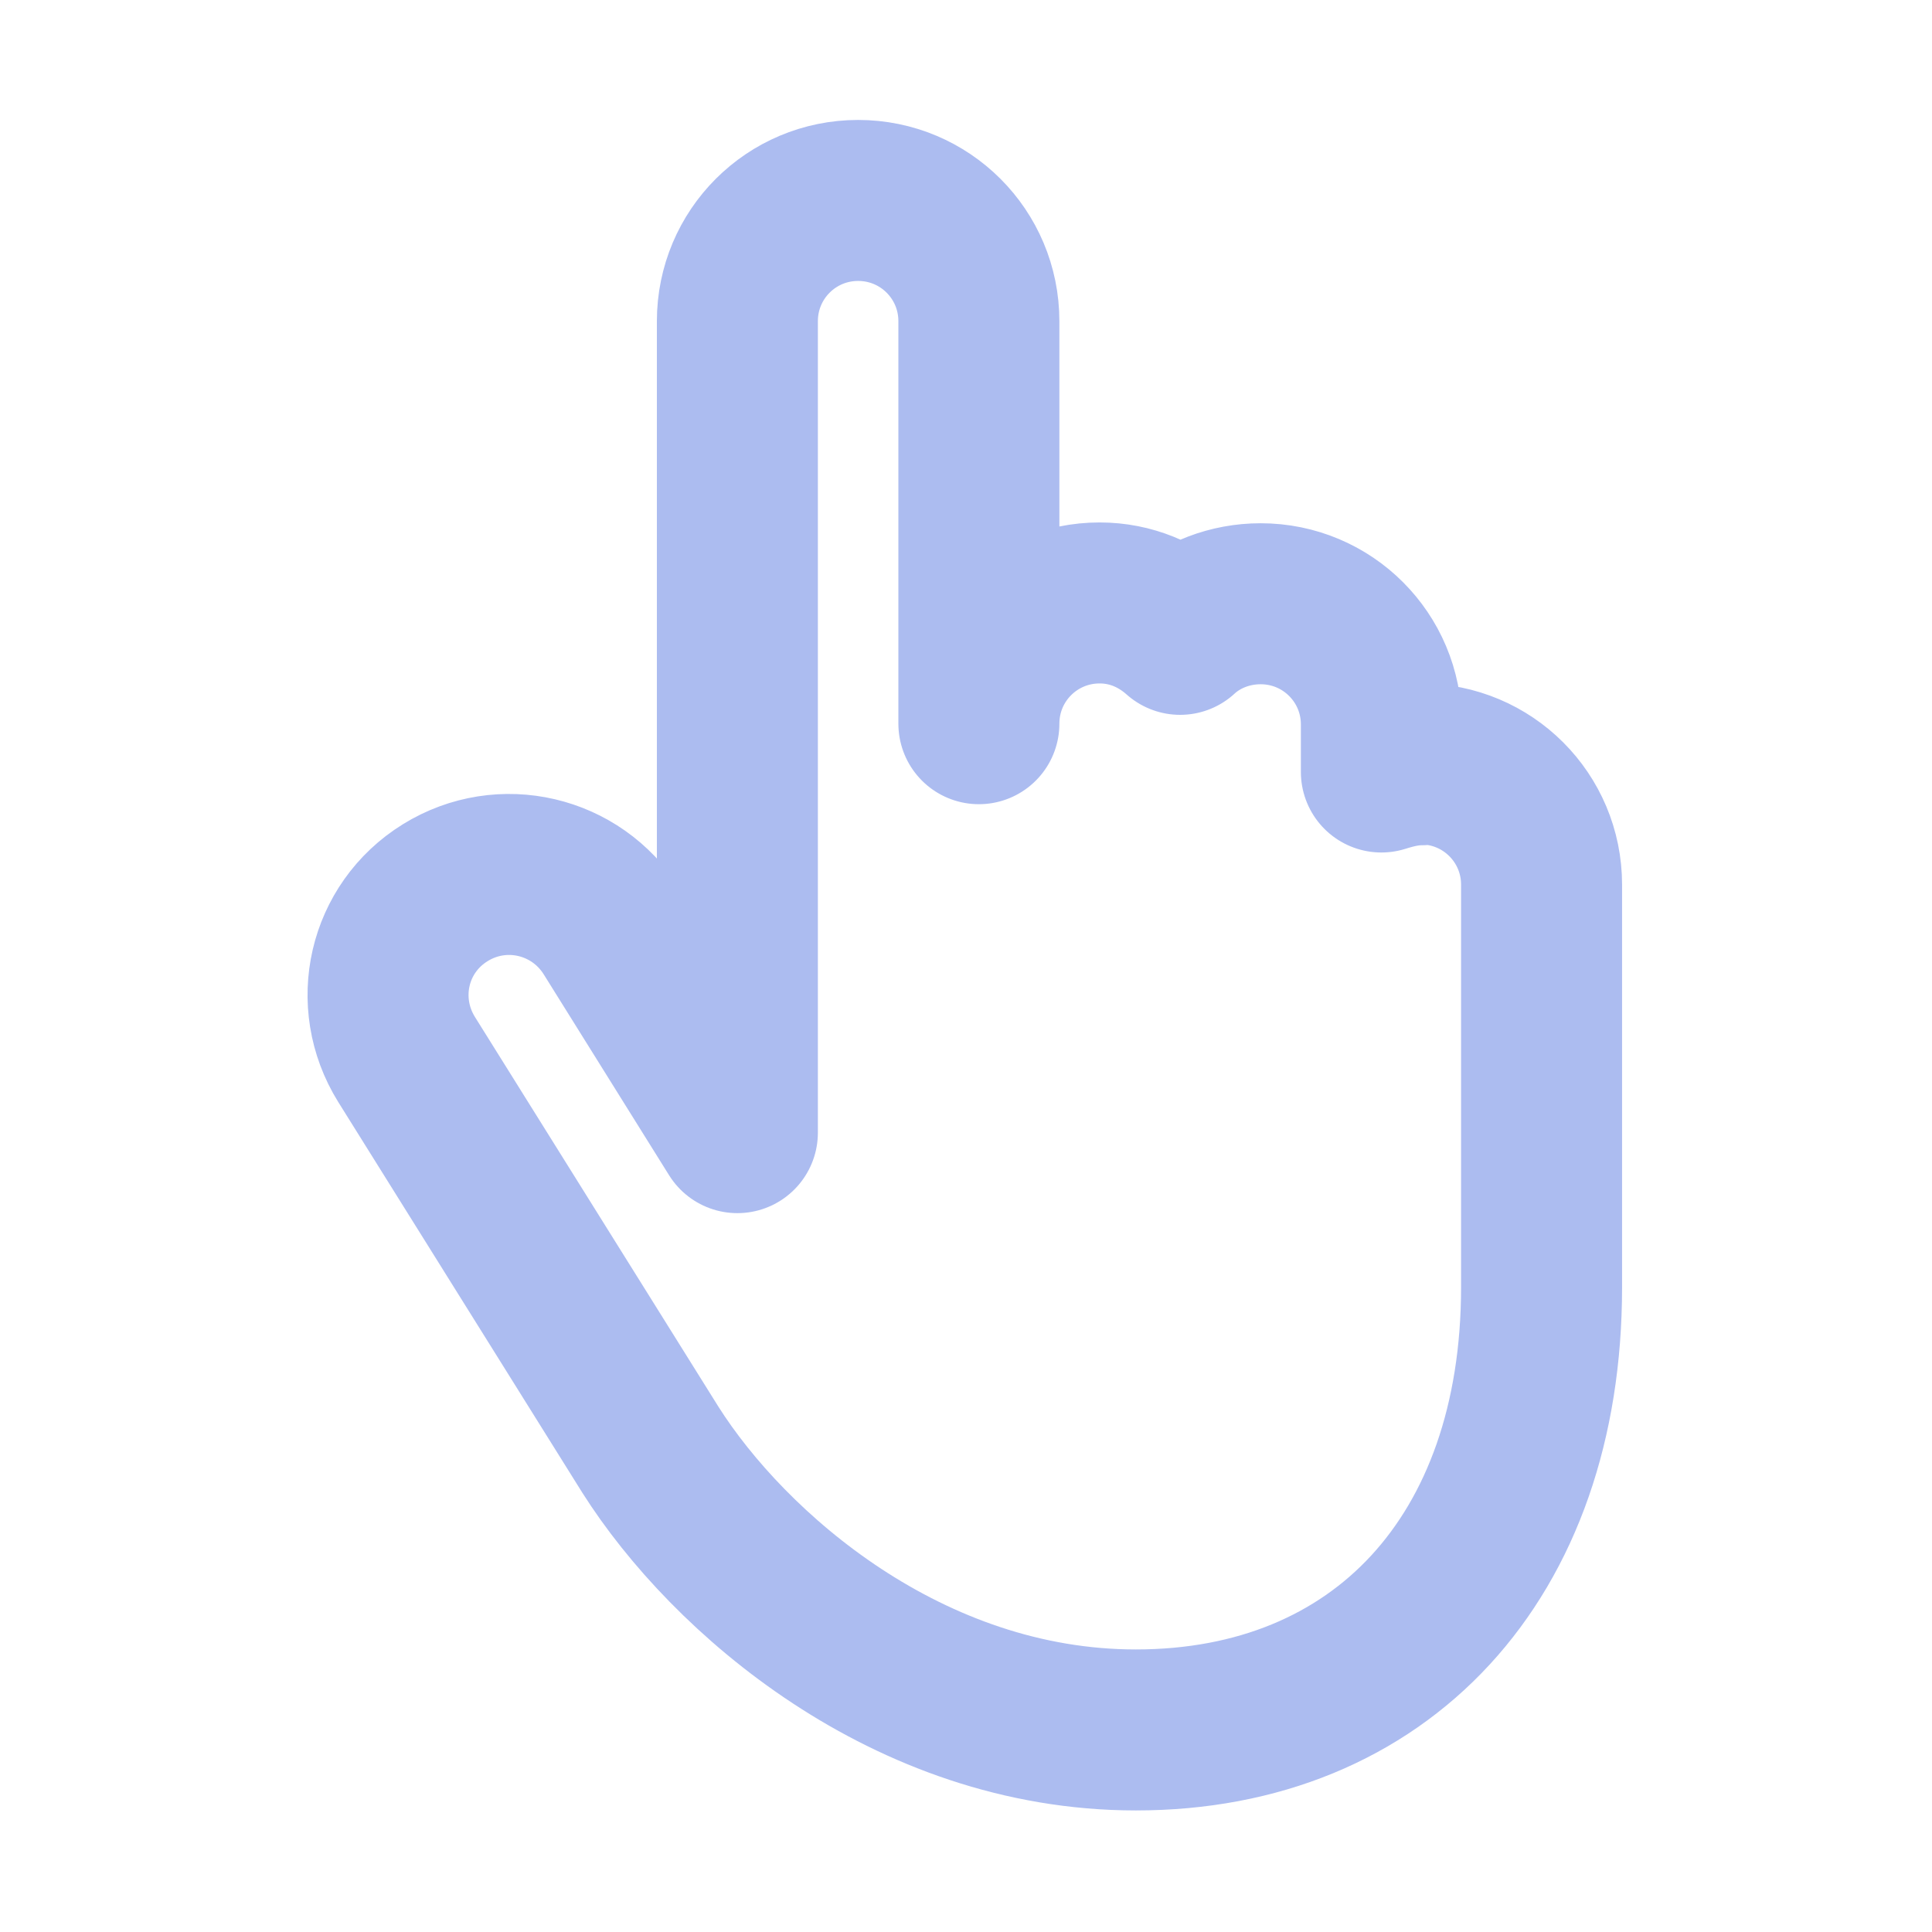
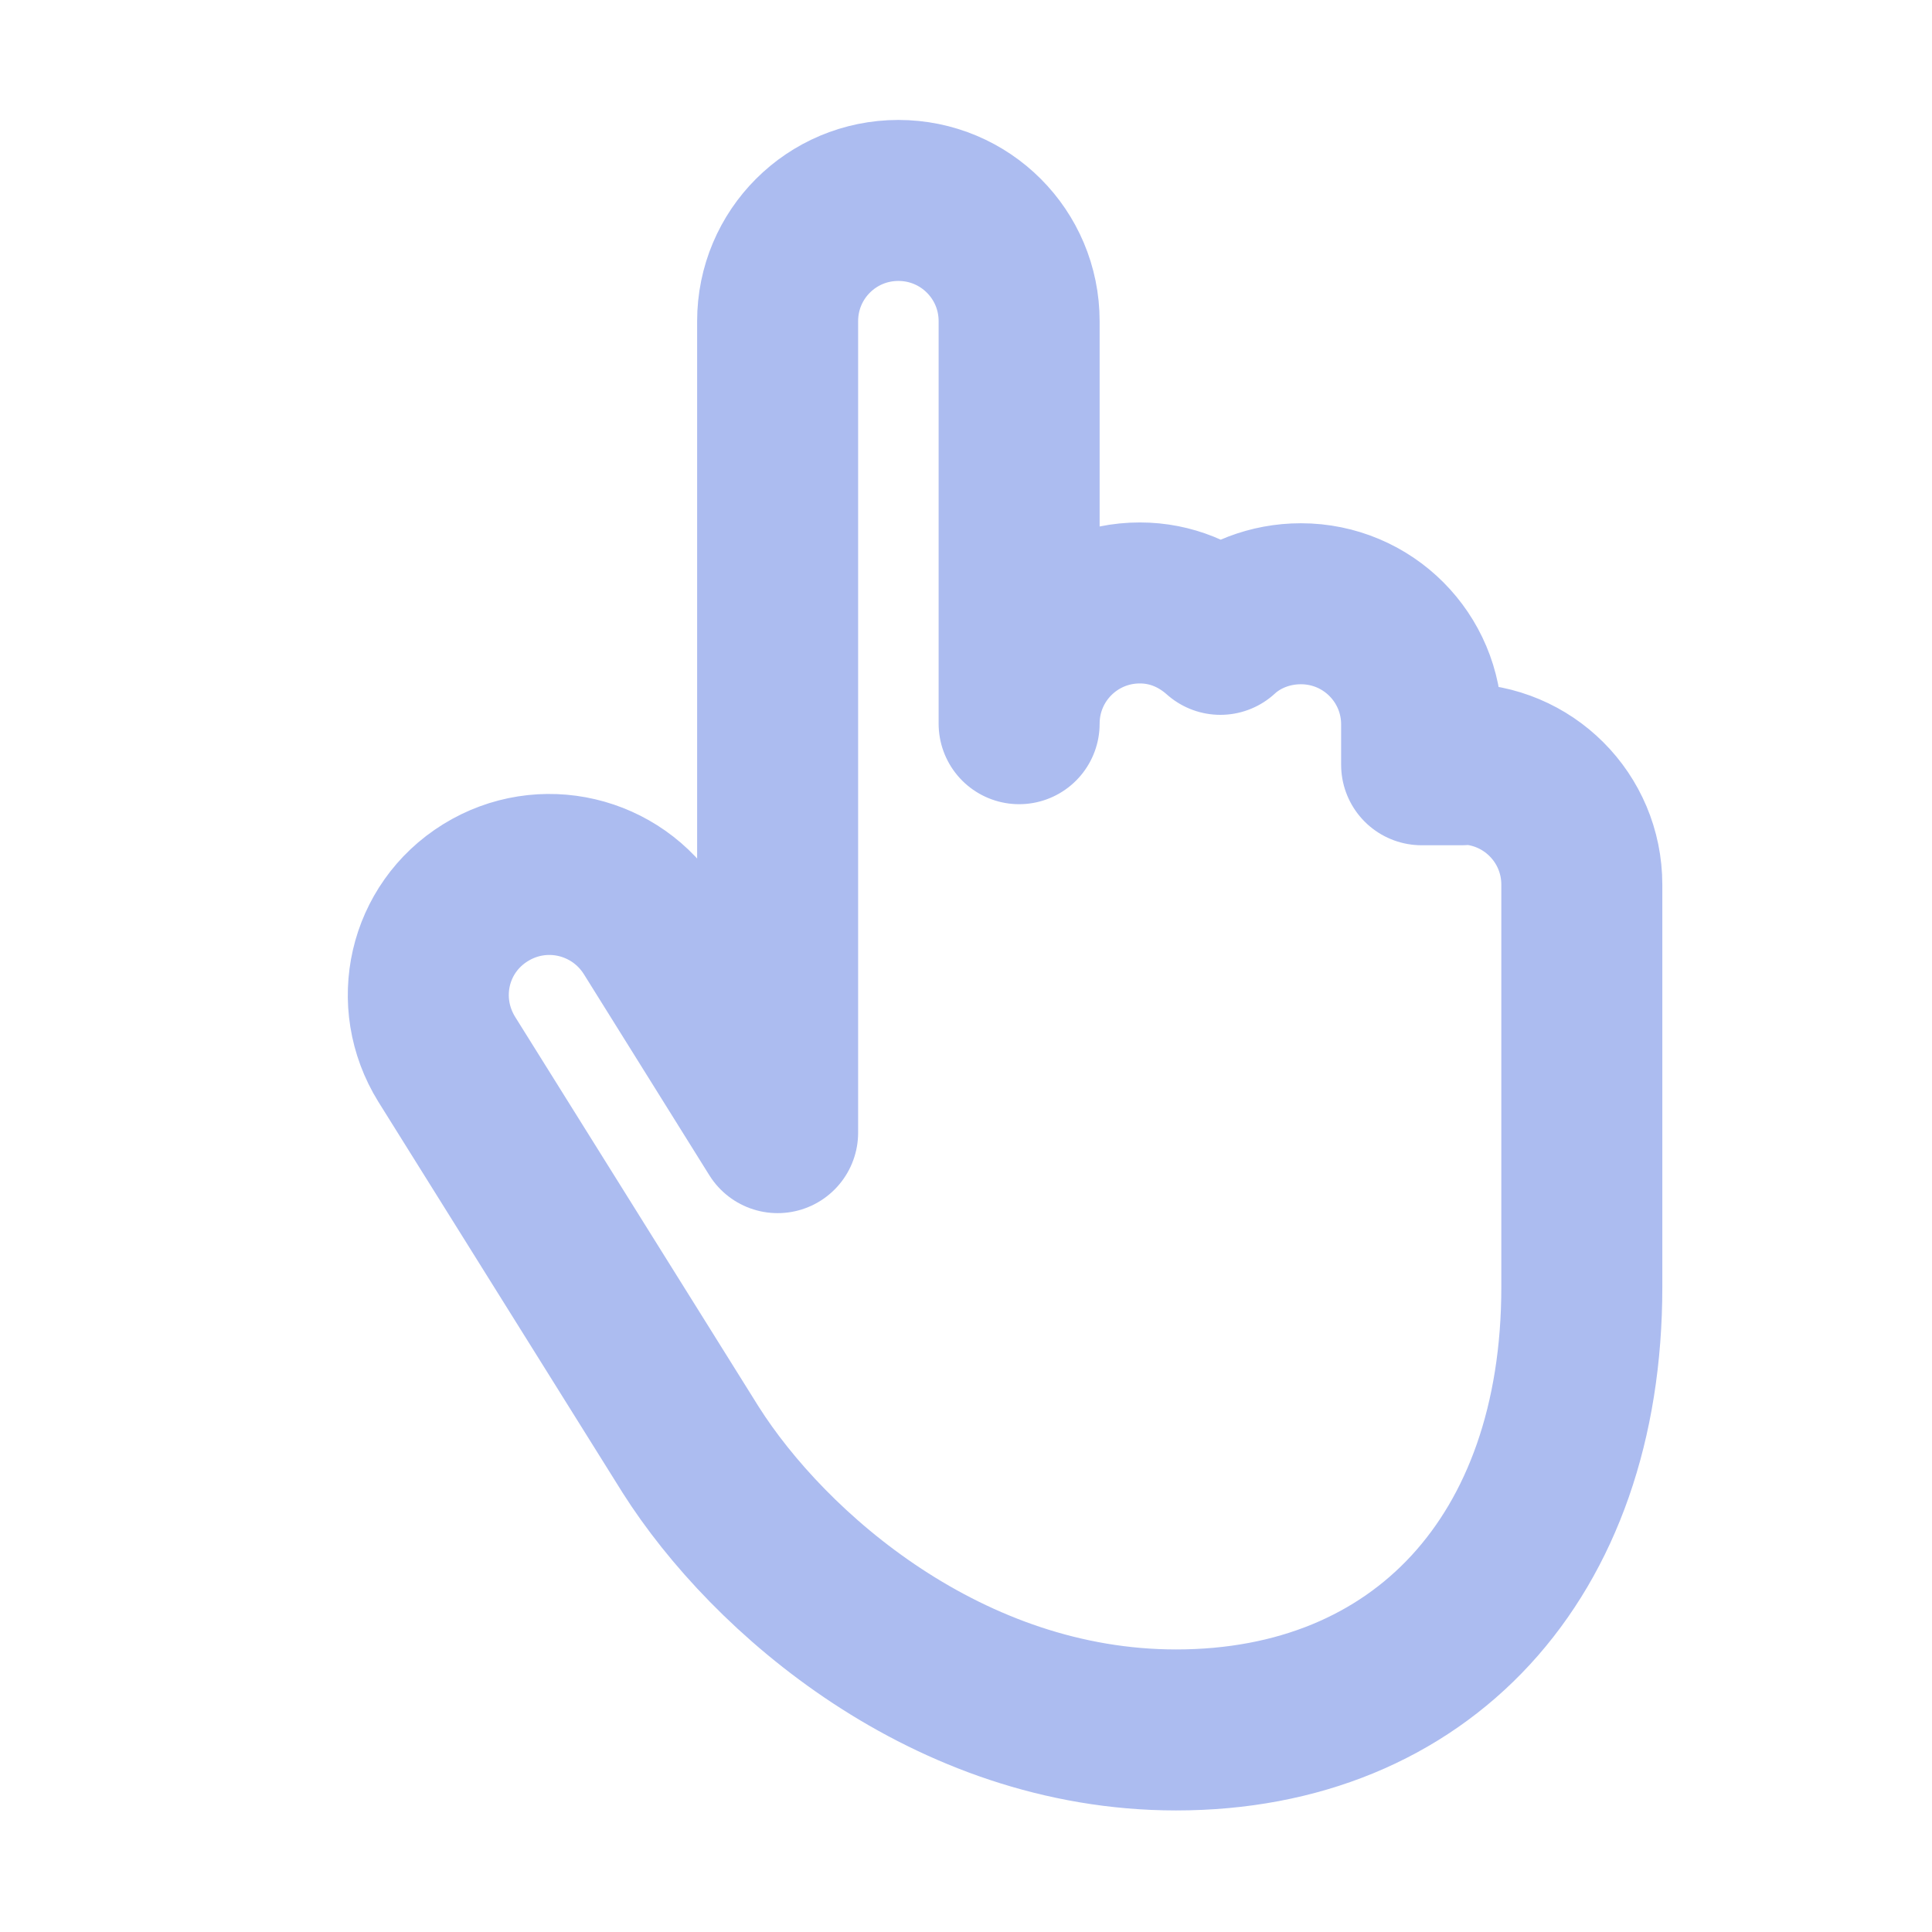
<svg xmlns="http://www.w3.org/2000/svg" width="24" height="24" fill="none">
-   <path stroke="#ACBCF0" stroke-linecap="round" stroke-linejoin="round" stroke-width="2" d="M17.66 9.5c-.18 0-.34.04-.5.09V9c0-.83-.67-1.5-1.5-1.5-.38 0-.74.14-1 .38-.27-.24-.61-.39-1-.39-.83 0-1.5.67-1.5 1.5v-5c0-.83-.67-1.5-1.5-1.5s-1.5.67-1.5 1.5v10.08l-1.56-2.5c-.44-.7-1.36-.92-2.07-.48-.71.44-.92 1.36-.48 2.07l3.03 4.85c.97 1.53 3.2 3.48 6.03 3.48 3.04 0 5.04-2.14 5.04-5.5v-5c0-.83-.67-1.5-1.5-1.5l.01.01Z" />
+   <path stroke="#ACBCF0" stroke-linecap="round" stroke-linejoin="round" stroke-width="2" d="M17.66 9.5V9c0-.83-.67-1.5-1.5-1.5-.38 0-.74.14-1 .38-.27-.24-.61-.39-1-.39-.83 0-1.5.67-1.5 1.5v-5c0-.83-.67-1.5-1.5-1.5s-1.5.67-1.5 1.5v10.08l-1.56-2.5c-.44-.7-1.36-.92-2.07-.48-.71.44-.92 1.36-.48 2.07l3.03 4.85c.97 1.53 3.2 3.48 6.03 3.48 3.04 0 5.04-2.14 5.04-5.5v-5c0-.83-.67-1.5-1.5-1.5l.01.01Z" />
</svg>